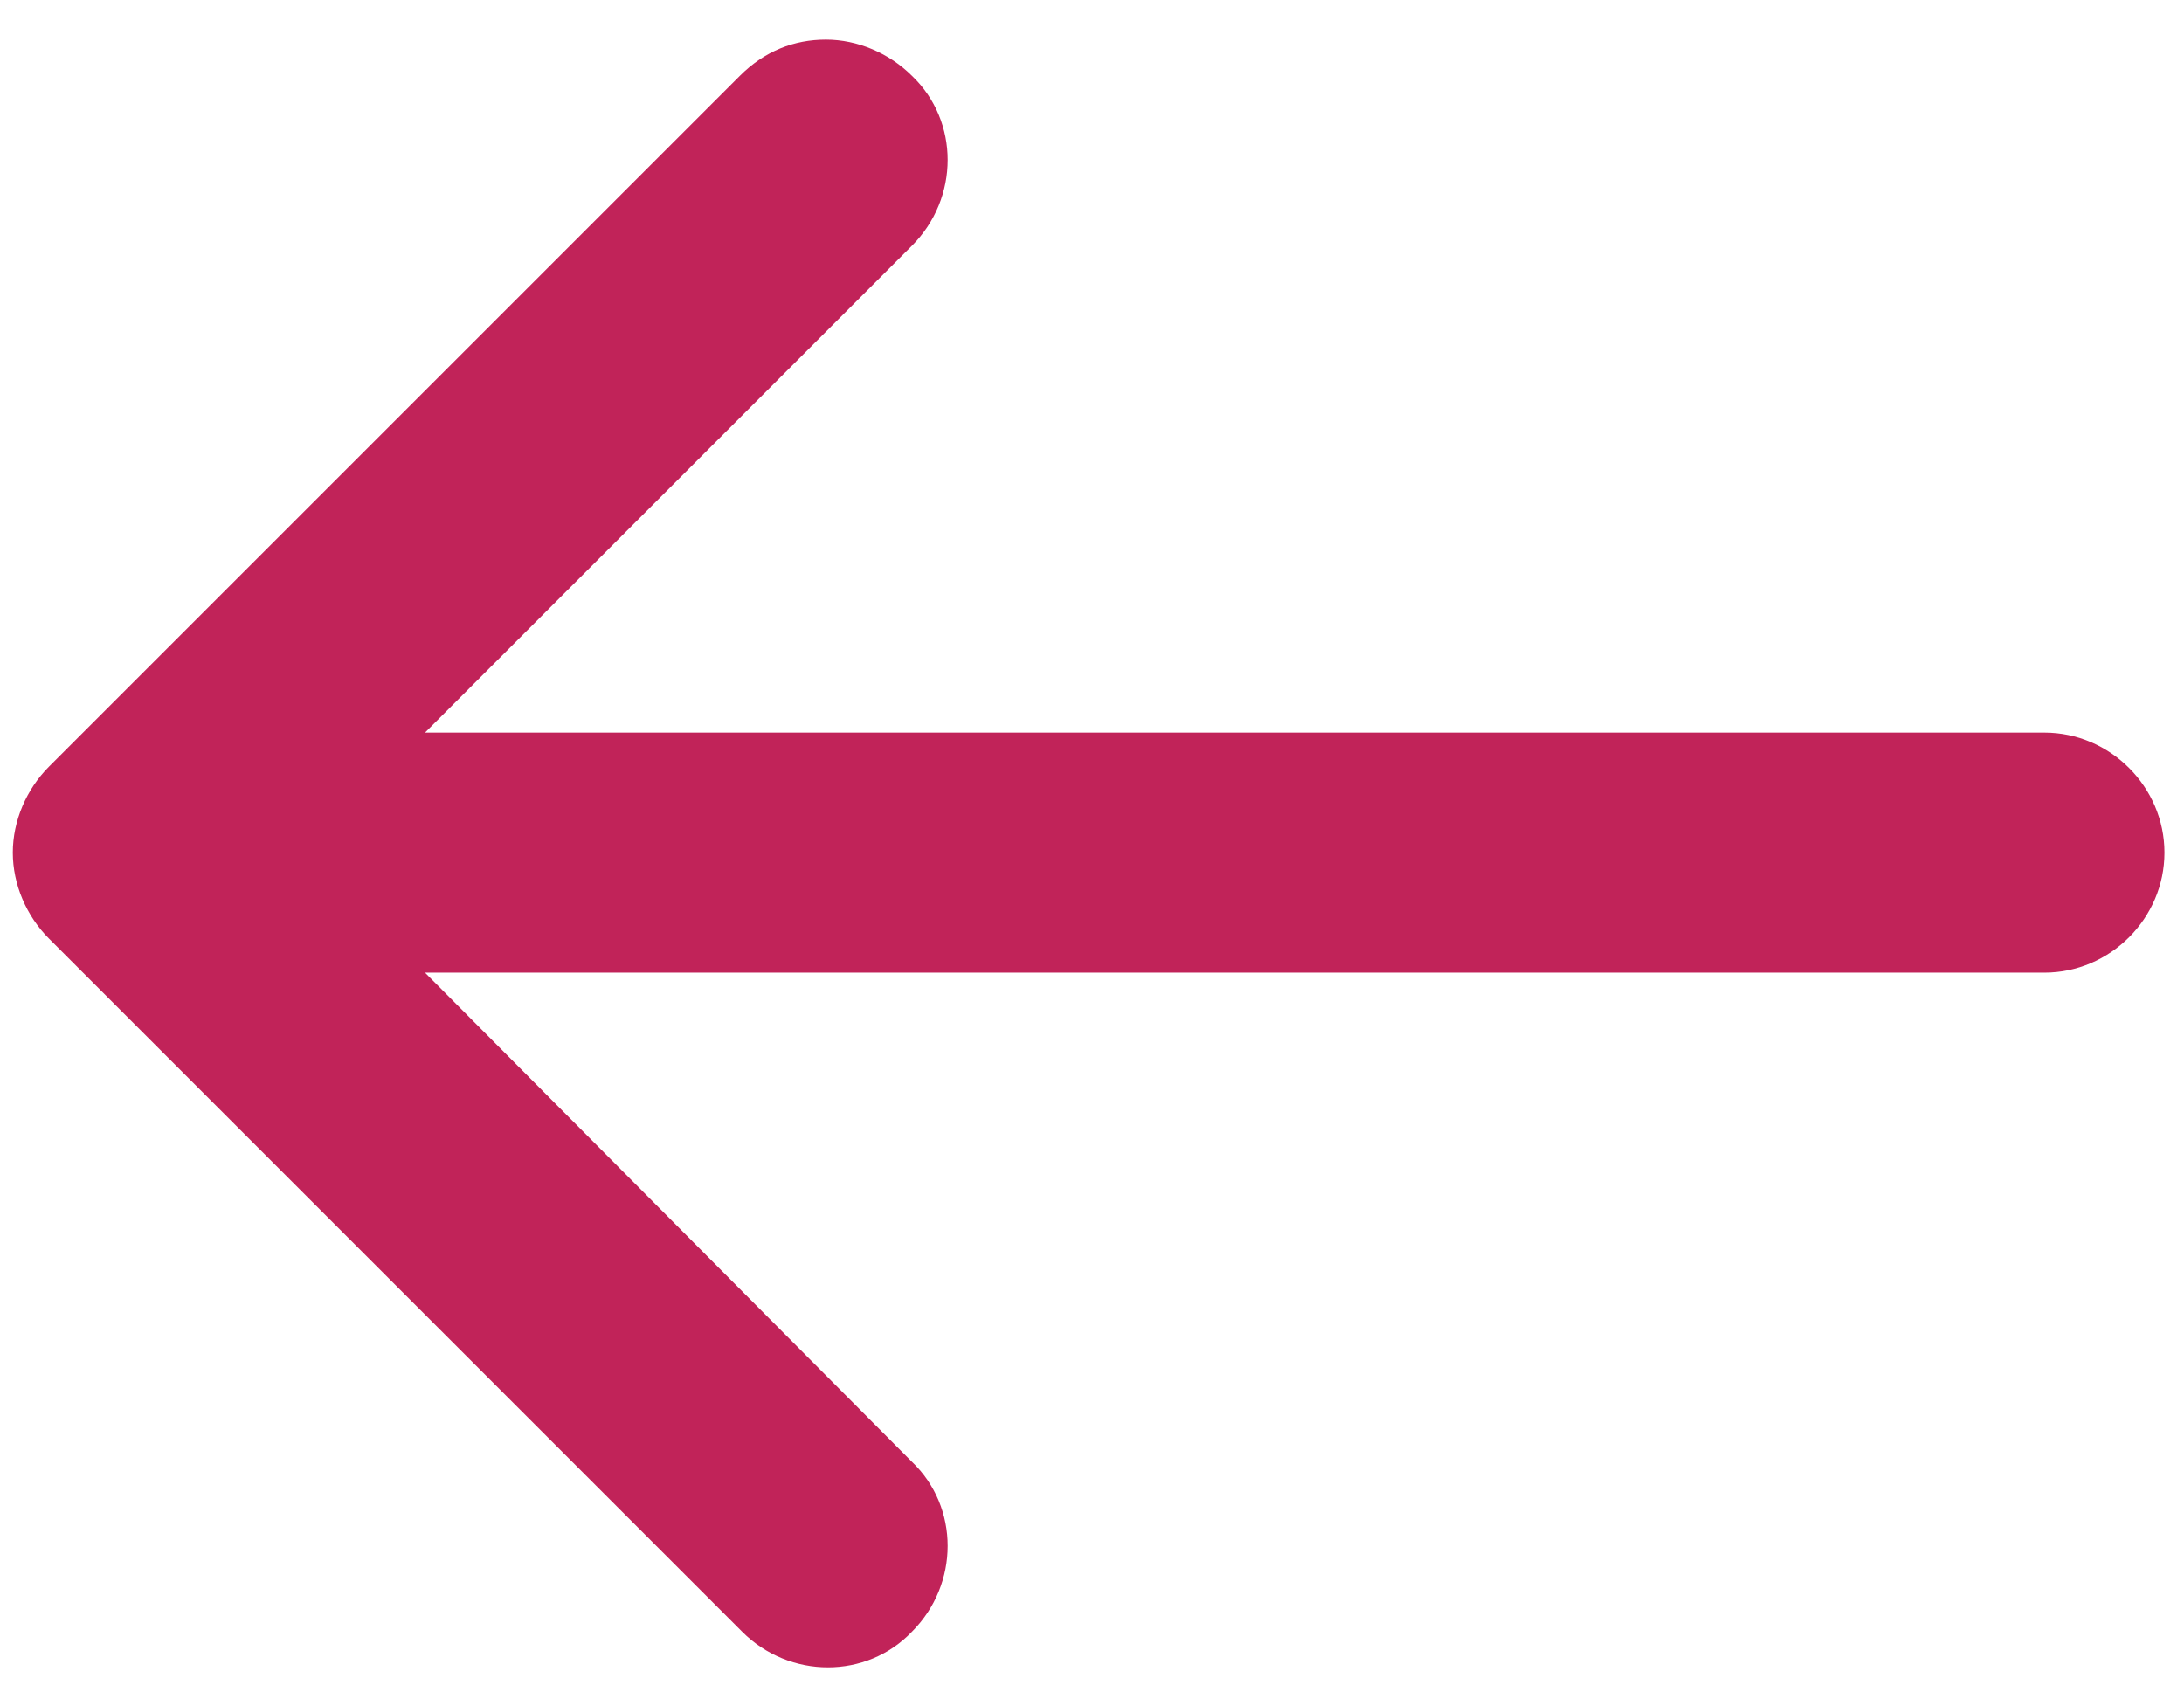
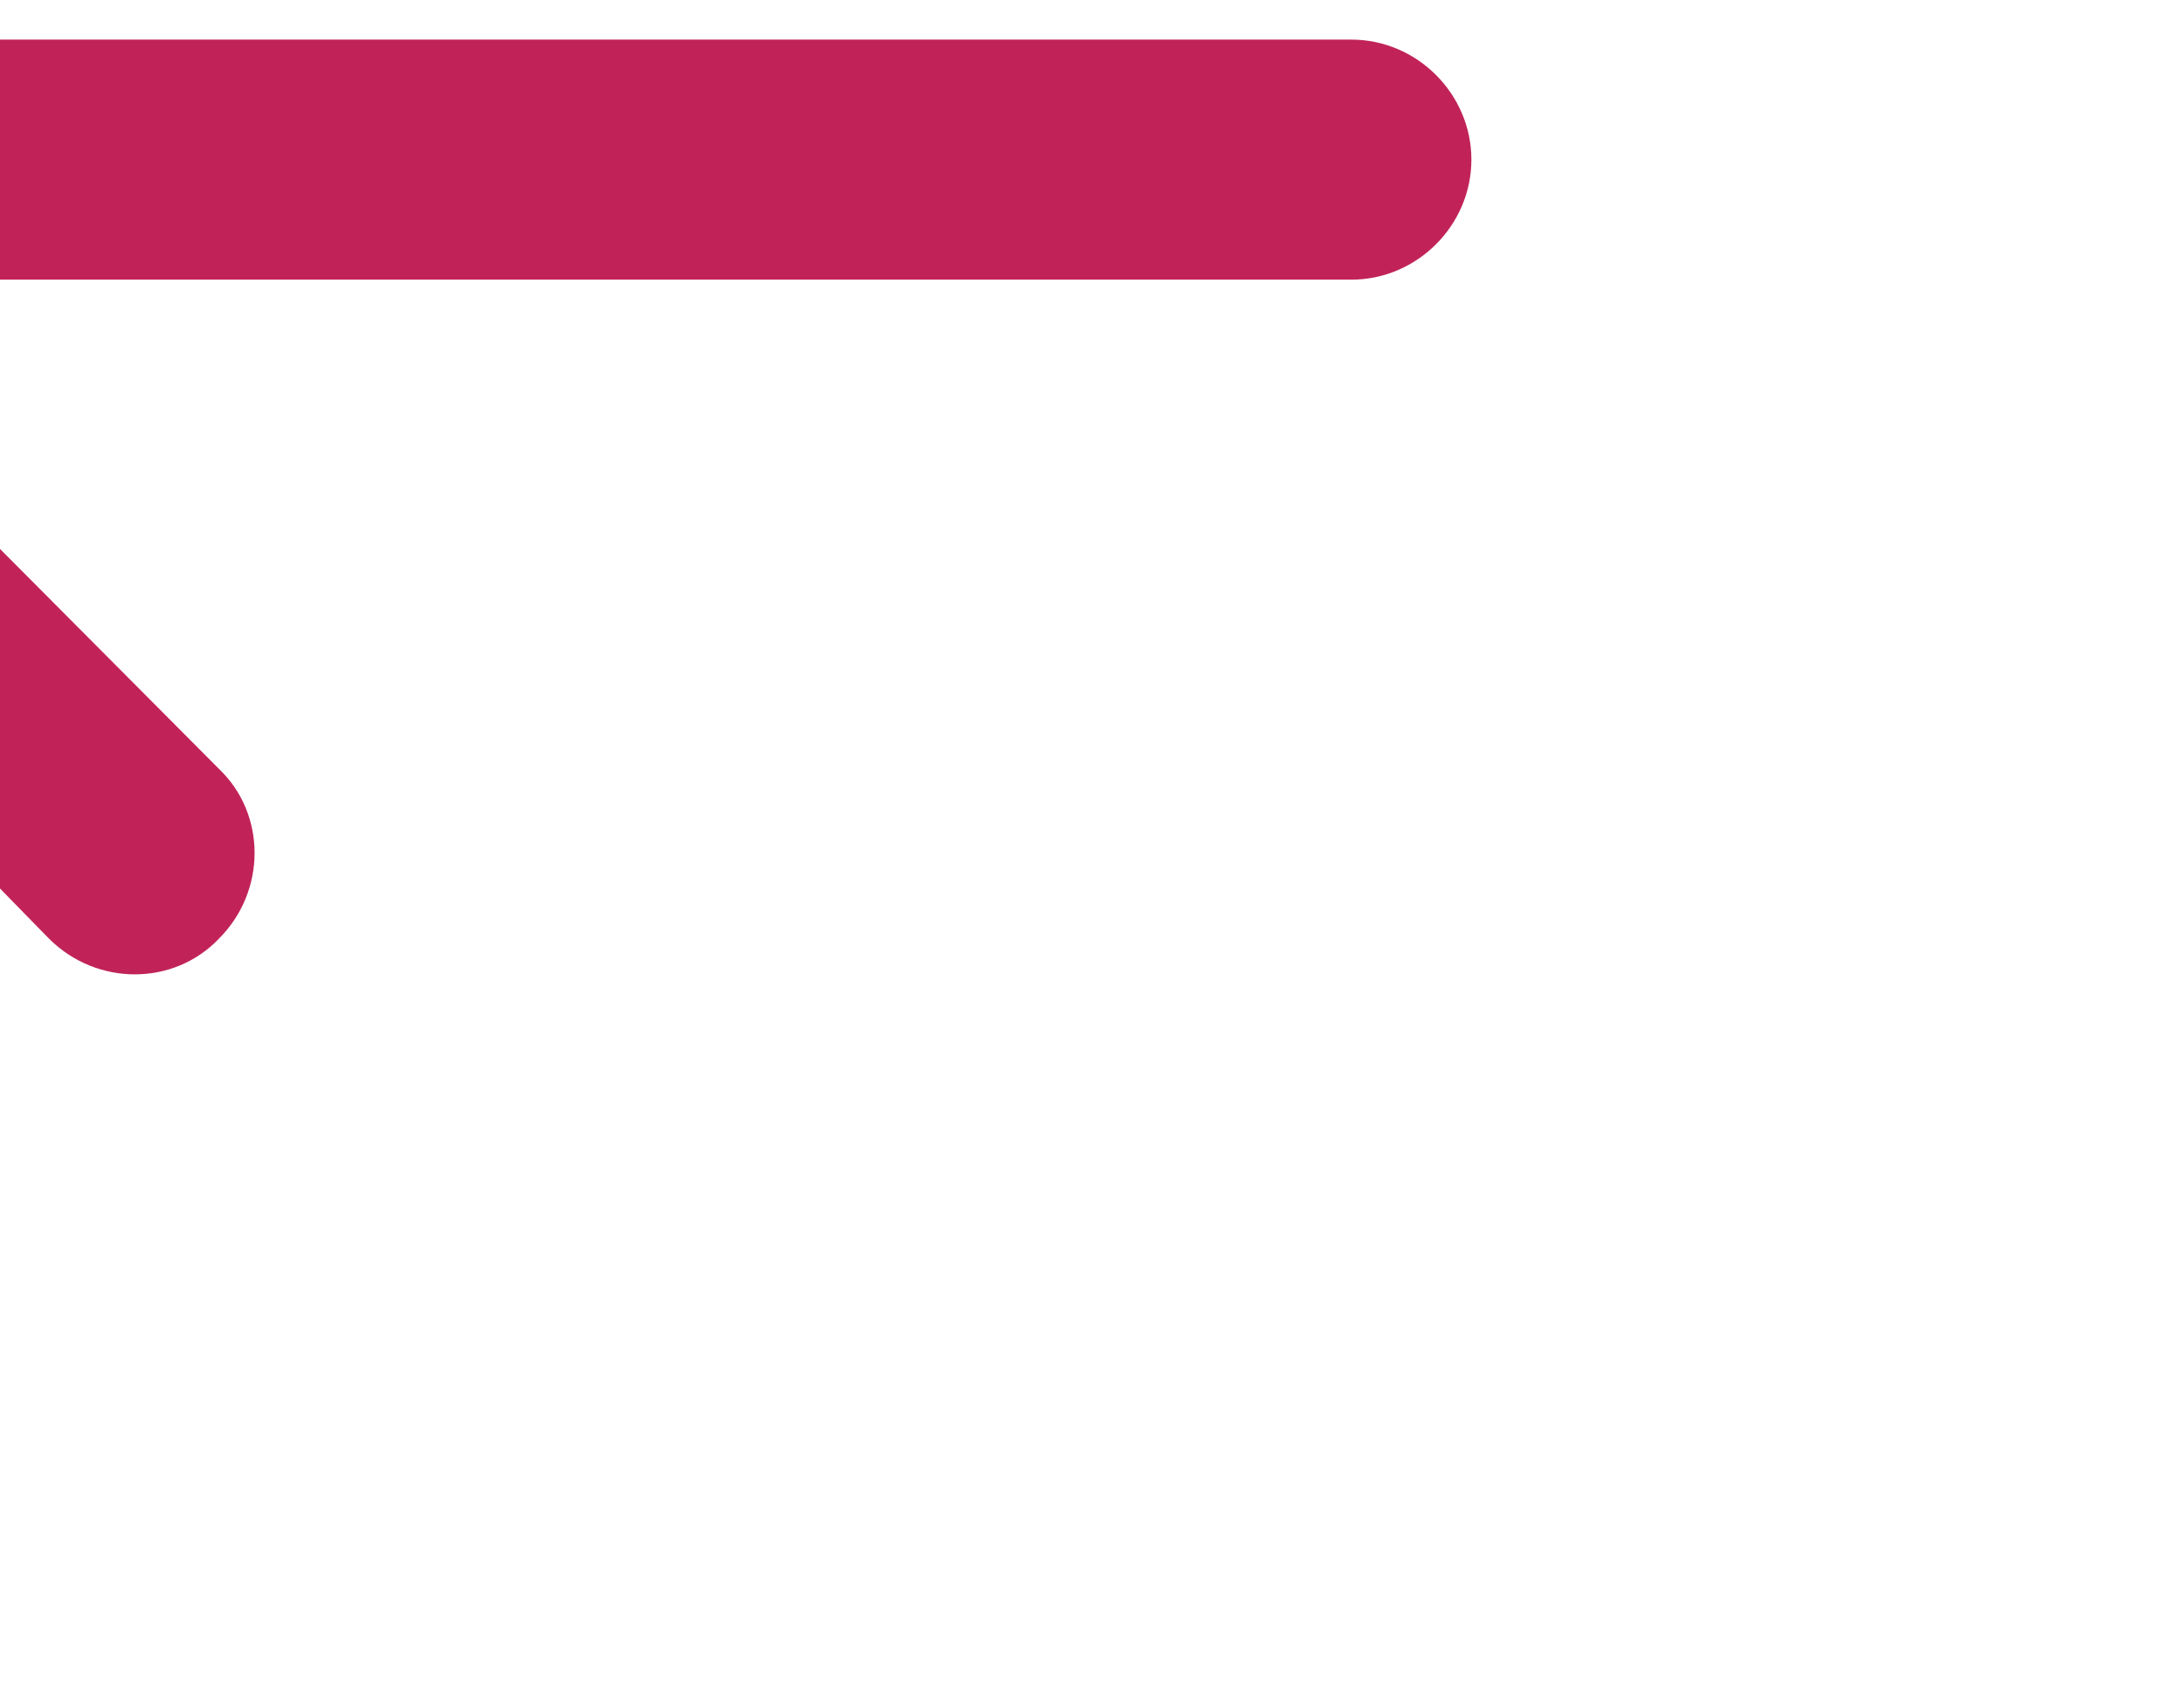
<svg xmlns="http://www.w3.org/2000/svg" version="1.1" id="Layer_1" x="0px" y="0px" width="324px" height="251px" viewBox="165.5 52.5 324 251" enable-background="new 165.5 52.5 324 251" xml:space="preserve">
-   <path fill="#C12359" d="M172.776,191.768l102.816,102.816c7.056,7.057,18.48,7.057,25.2,0c7.056-7.057,7.056-18.48,0-25.2  l-72.24-72.575h240.24c9.744,0,17.808-8.064,17.808-17.809s-8.063-17.808-17.808-17.808h-240.24l72.24-72.24  c7.056-7.056,7.056-18.48,0-25.2c-3.36-3.36-8.064-5.376-12.768-5.376s-9.072,1.68-12.768,5.376l-102.48,102.48  c-3.36,3.36-5.376,8.064-5.376,12.768S169.416,188.408,172.776,191.768z" />
+   <path fill="#C12359" d="M172.776,191.768c7.056,7.057,18.48,7.057,25.2,0c7.056-7.057,7.056-18.48,0-25.2  l-72.24-72.575h240.24c9.744,0,17.808-8.064,17.808-17.809s-8.063-17.808-17.808-17.808h-240.24l72.24-72.24  c7.056-7.056,7.056-18.48,0-25.2c-3.36-3.36-8.064-5.376-12.768-5.376s-9.072,1.68-12.768,5.376l-102.48,102.48  c-3.36,3.36-5.376,8.064-5.376,12.768S169.416,188.408,172.776,191.768z" />
</svg>